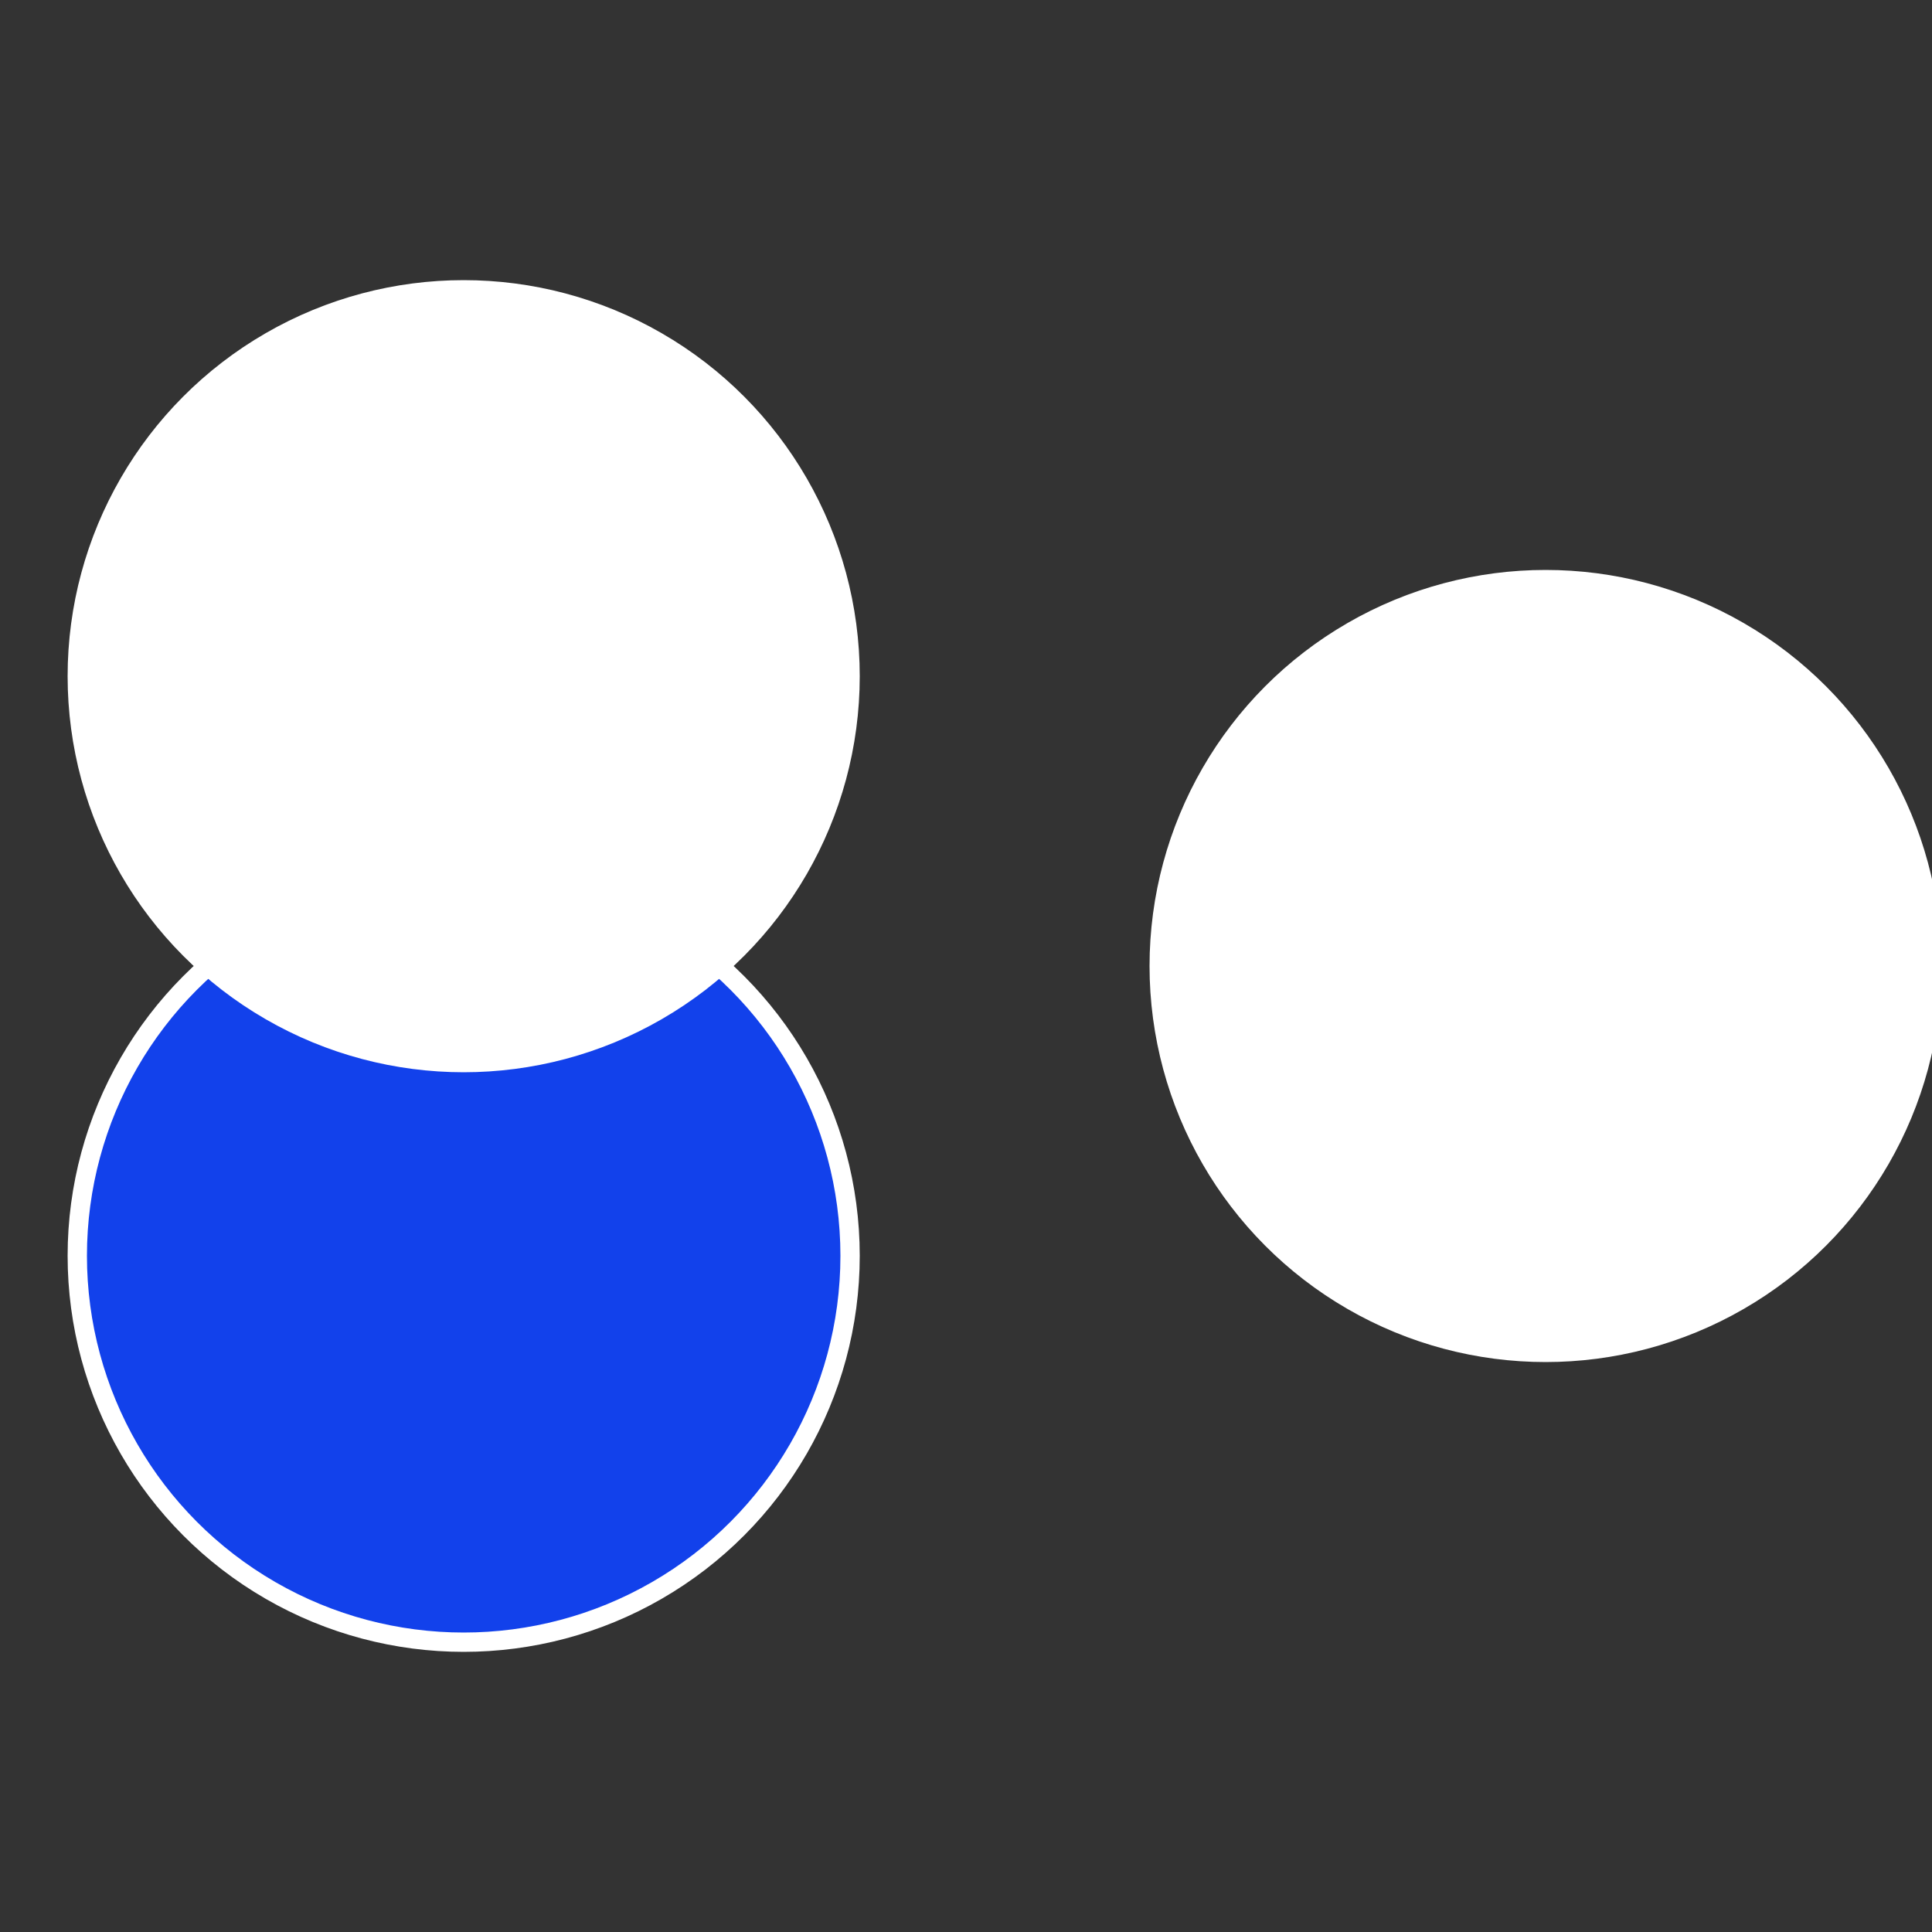
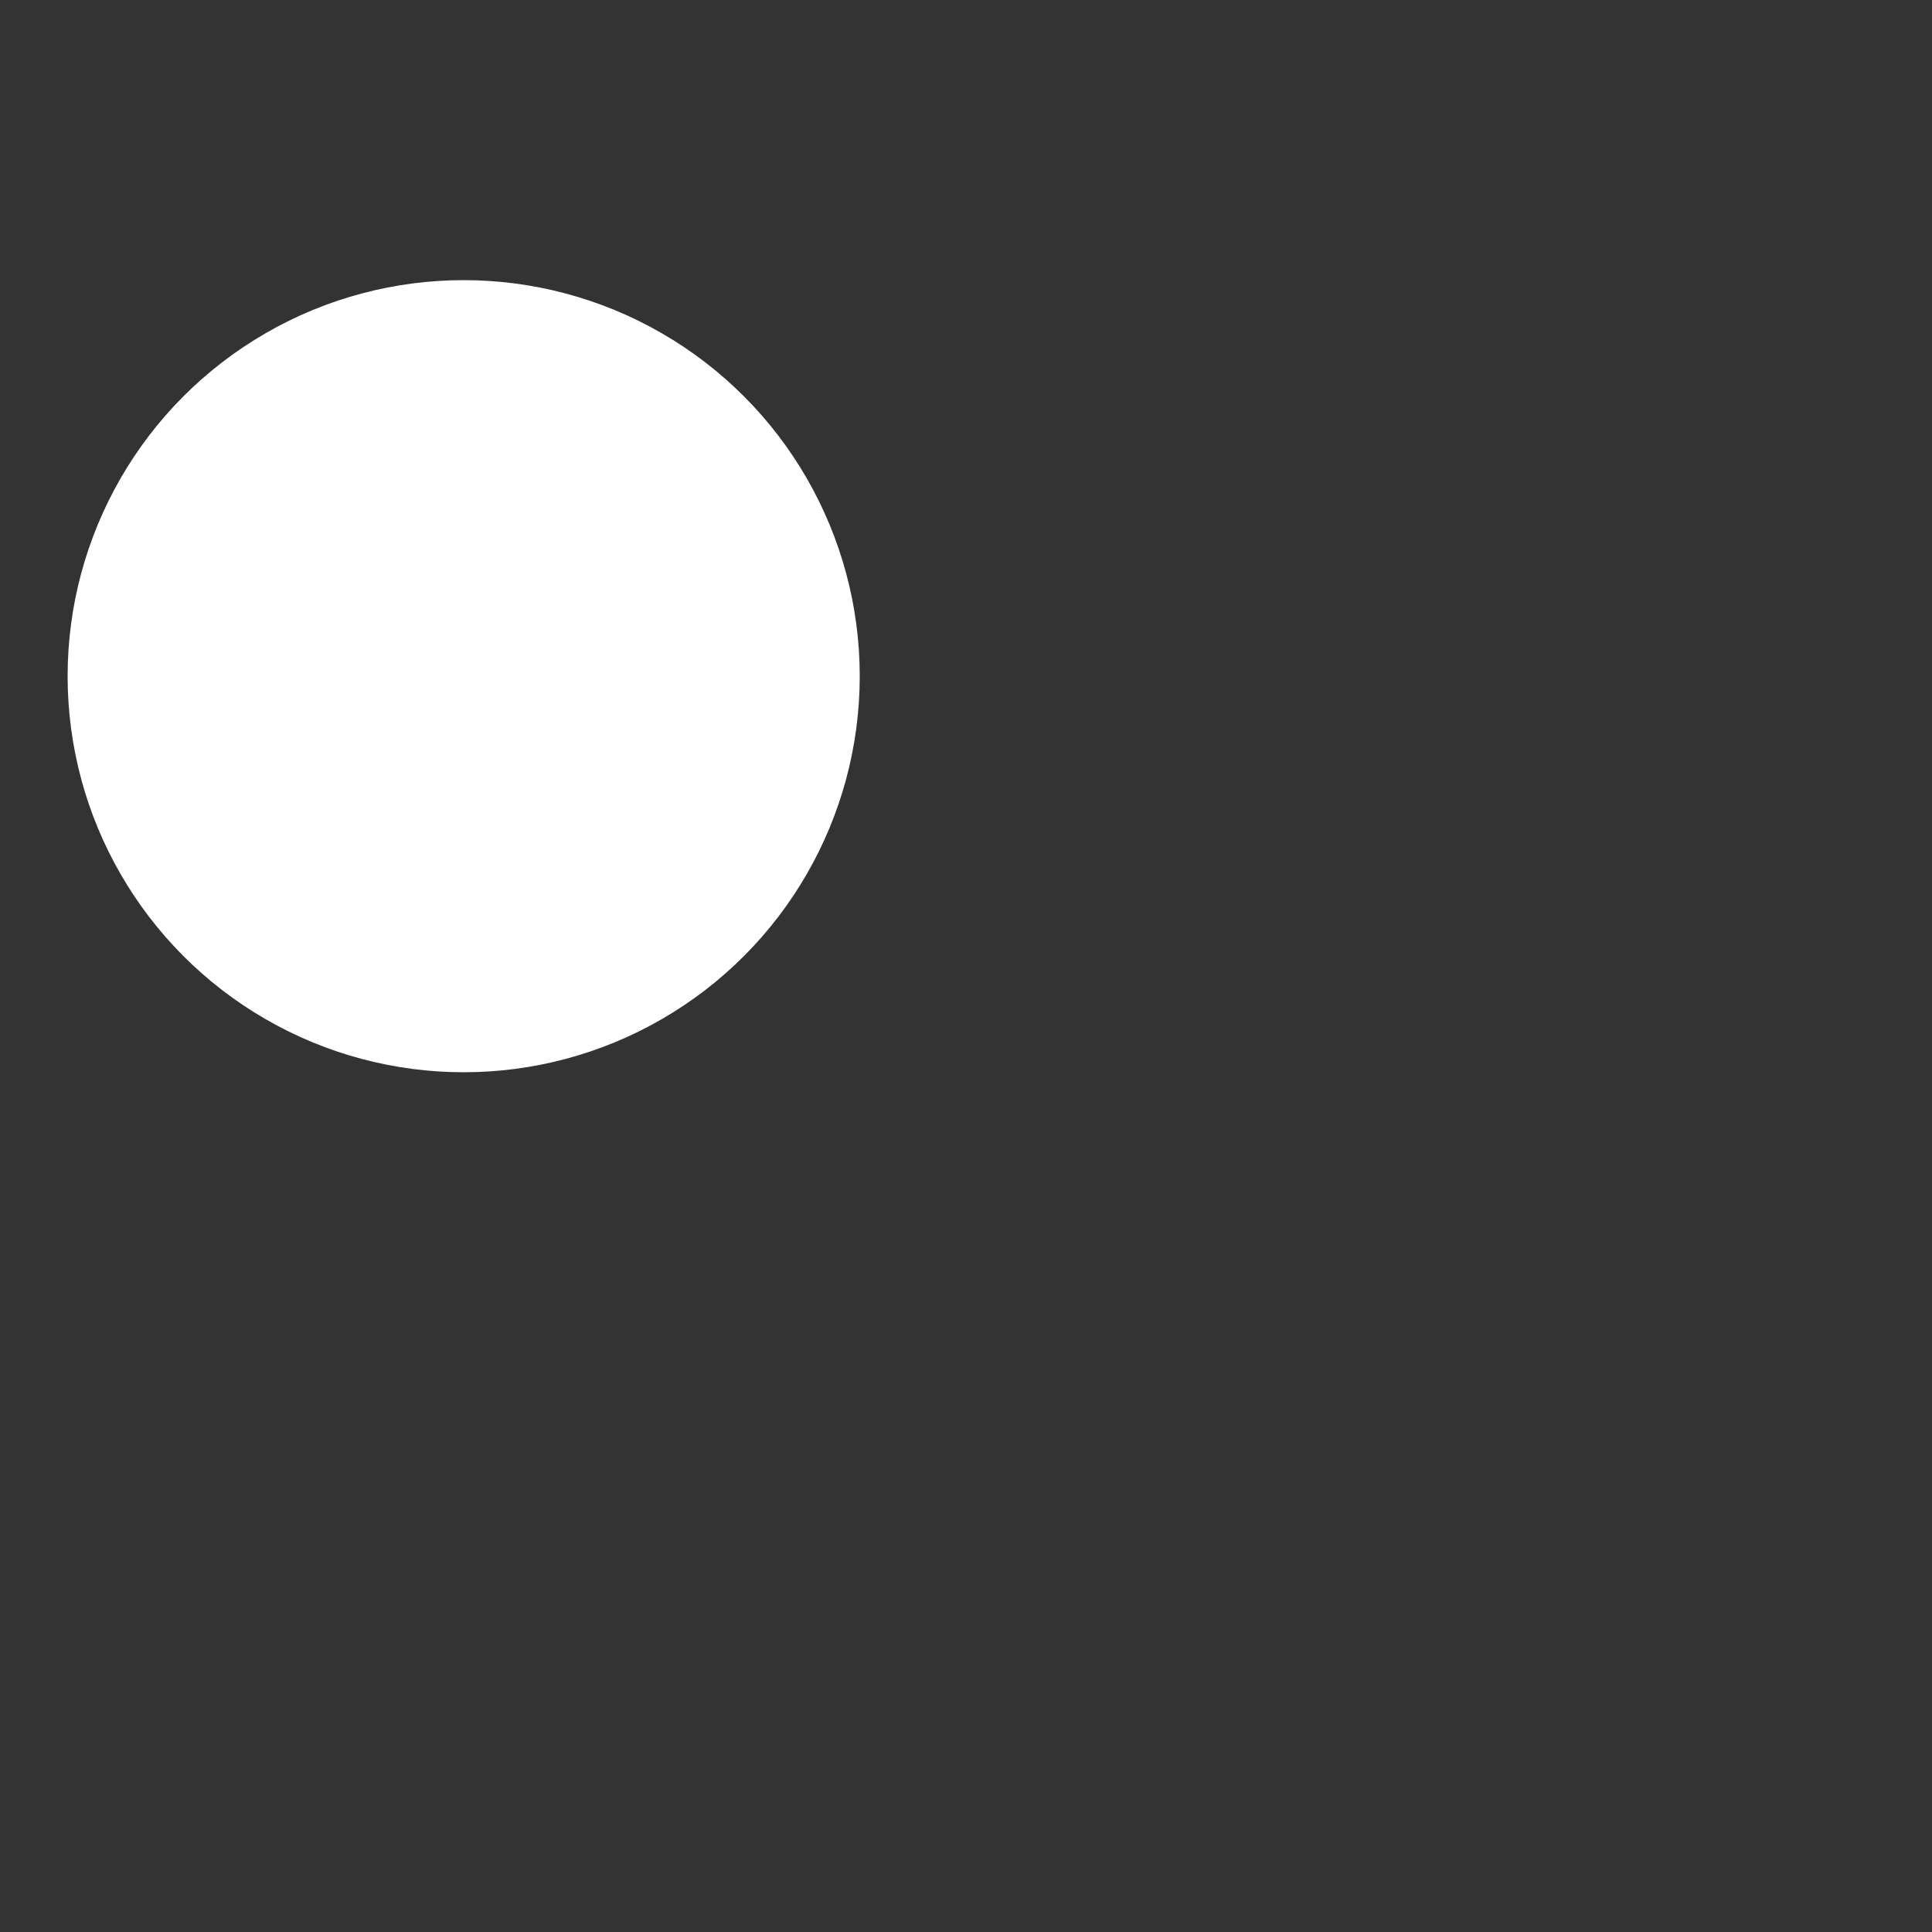
<svg xmlns="http://www.w3.org/2000/svg" width="500" height="500" viewBox="-1 -1 2 2">
  <rect x="-1" y="-1" width="2" height="2" fill="#333333" stroke="none" />
-   <circle cx="0.6" cy="0" r="0.4" fill="#fffffffffffffd36ffffffffffffef2f1241" stroke="#fff" stroke-width="1%" />
-   <circle cx="-0.52" cy="0.3" r="0.4" fill="#1241ebfffffffffffffef2f" stroke="#fff" stroke-width="1%" />
  <circle cx="-0.52" cy="-0.3" r="0.4" fill="#fffffffffffff2b01241ffffffffffffef2f" stroke="#fff" stroke-width="1%" />
</svg>